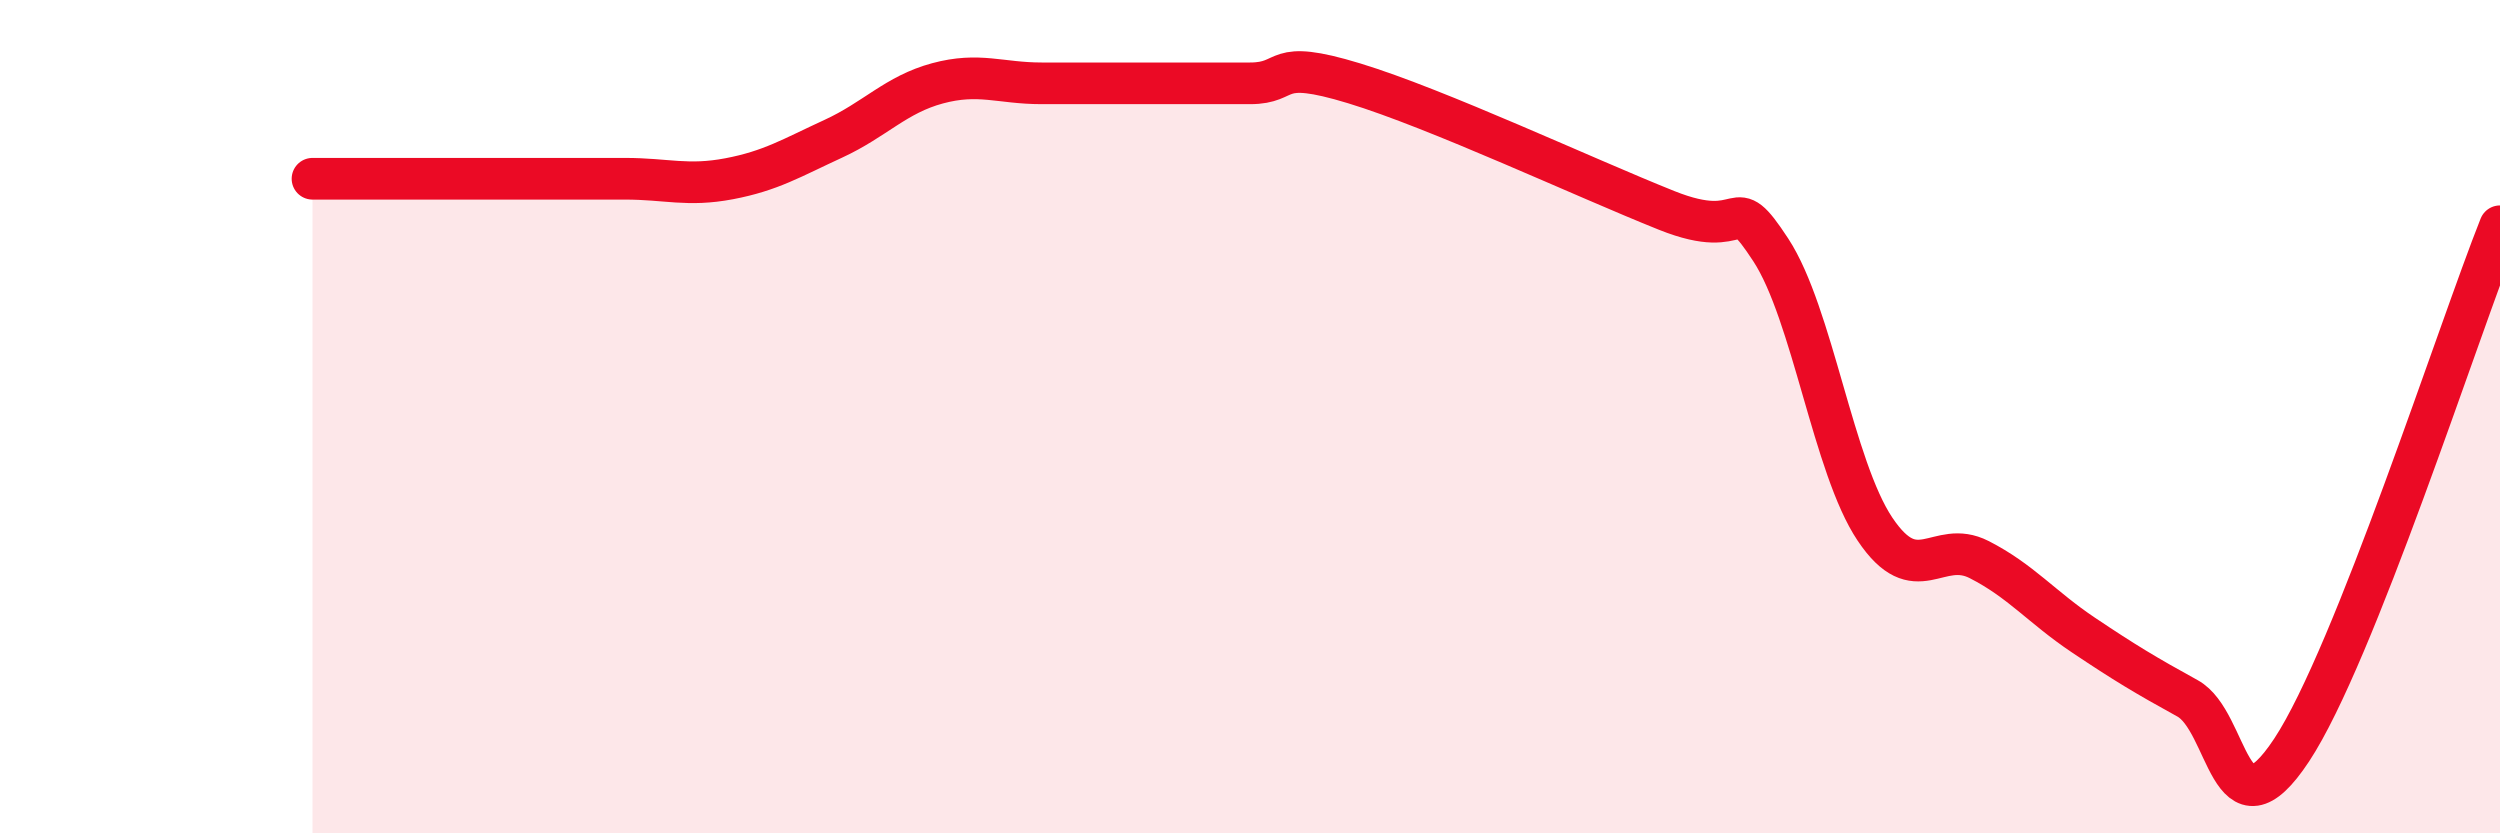
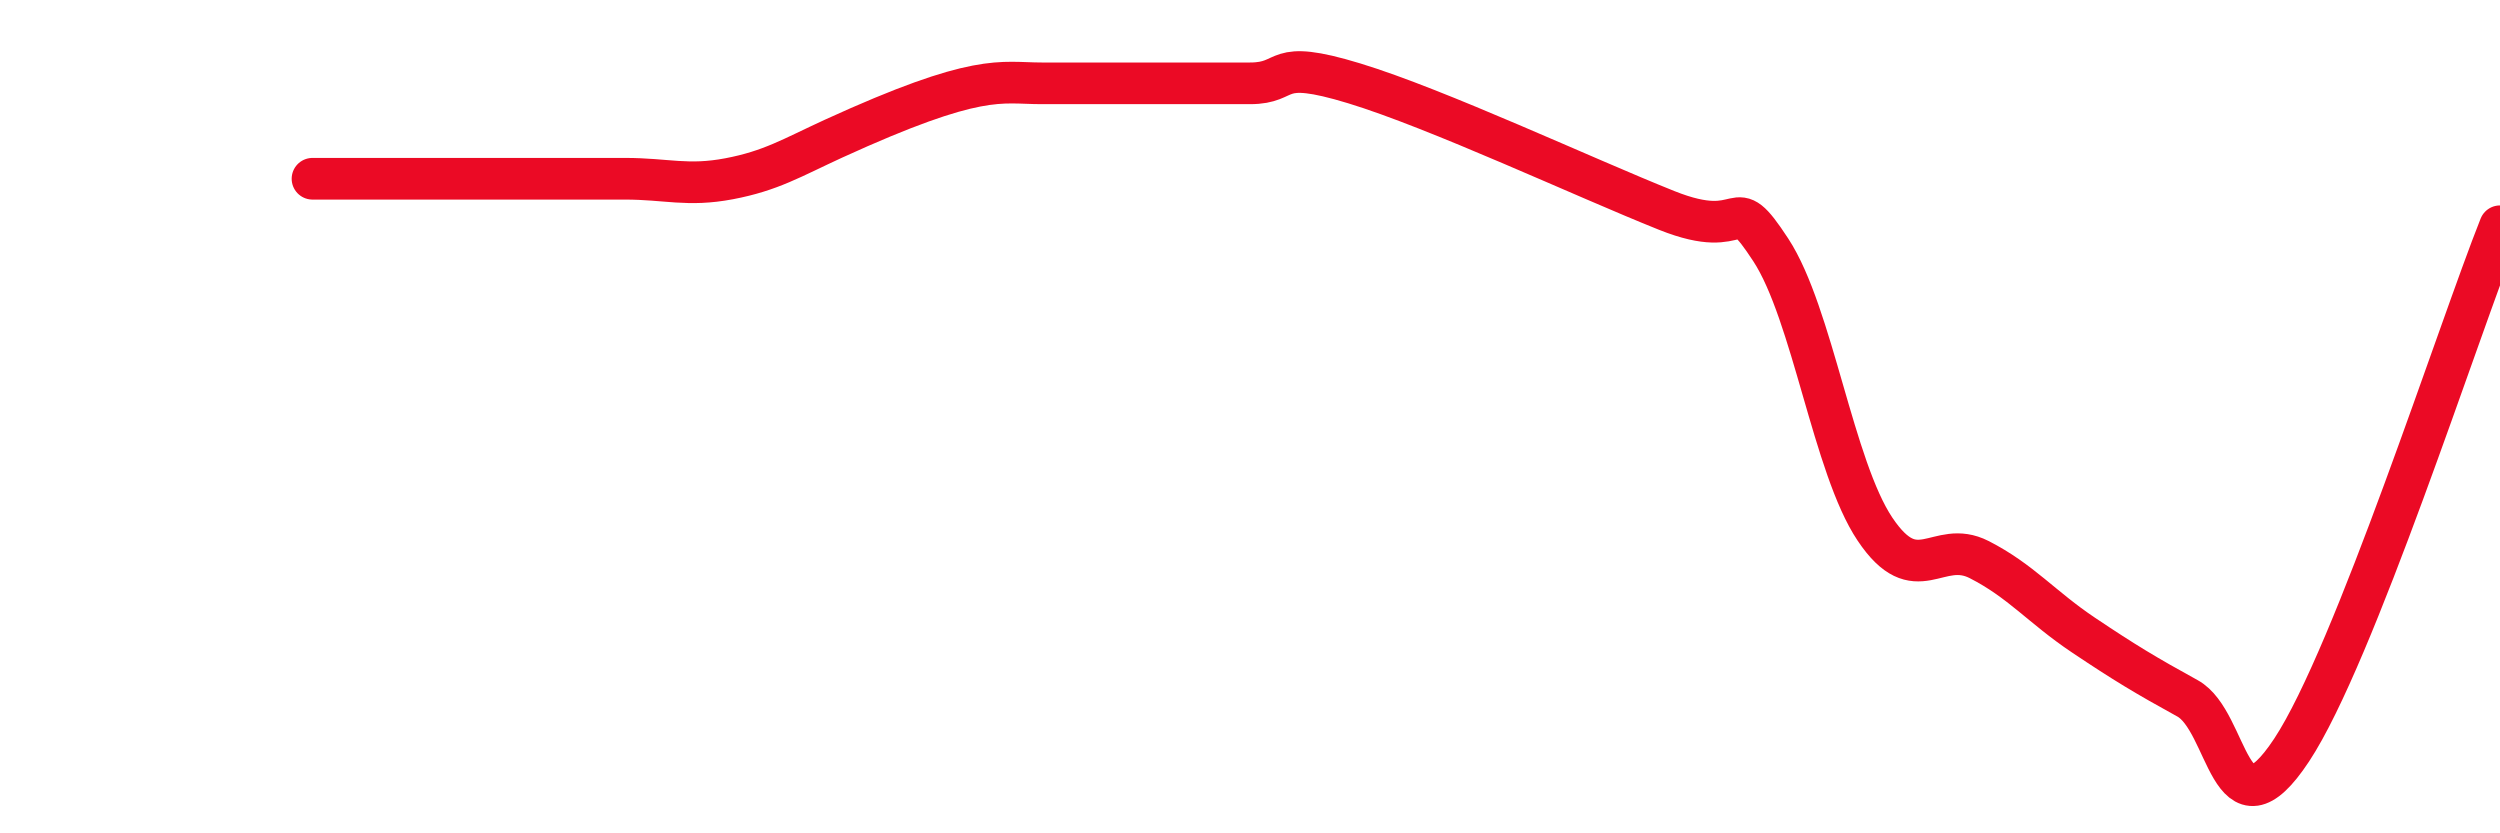
<svg xmlns="http://www.w3.org/2000/svg" width="60" height="20" viewBox="0 0 60 20">
-   <path d="M 7.5,4.29 C 8,4.29 9,4.29 10,4.29 C 11,4.29 11.5,4.29 12.5,4.29 C 13.5,4.29 14,4.29 15,4.29 C 16,4.29 16.5,4.48 17.5,4.29 C 18.5,4.1 19,3.79 20,3.33 C 21,2.87 21.5,2.27 22.5,2 C 23.5,1.73 24,2 25,2 C 26,2 26.5,2 27.5,2 C 28.5,2 29,2 30,2 C 31,2 30.5,1.39 32.5,2 C 34.5,2.61 38,4.25 40,5.05 C 42,5.85 41.5,4.47 42.5,6 C 43.5,7.53 44,11.21 45,12.7 C 46,14.19 46.5,12.92 47.5,13.43 C 48.5,13.94 49,14.57 50,15.24 C 51,15.91 51.5,16.21 52.5,16.76 C 53.5,17.31 53.5,20.27 55,18 C 56.5,15.73 59,7.94 60,5.43L60 20L7.5 20Z" fill="#EB0A25" opacity="0.1" stroke-linecap="round" stroke-linejoin="round" />
-   <path d="M 7.5,4.29 C 8,4.29 9,4.29 10,4.29 C 11,4.29 11.5,4.29 12.5,4.29 C 13.5,4.29 14,4.29 15,4.29 C 16,4.29 16.5,4.48 17.5,4.29 C 18.5,4.1 19,3.79 20,3.33 C 21,2.87 21.5,2.27 22.5,2 C 23.5,1.73 24,2 25,2 C 26,2 26.5,2 27.5,2 C 28.5,2 29,2 30,2 C 31,2 30.5,1.39 32.5,2 C 34.5,2.61 38,4.25 40,5.05 C 42,5.85 41.5,4.47 42.5,6 C 43.5,7.53 44,11.21 45,12.7 C 46,14.19 46.5,12.92 47.5,13.43 C 48.5,13.94 49,14.57 50,15.24 C 51,15.91 51.5,16.21 52.5,16.76 C 53.5,17.31 53.5,20.27 55,18 C 56.5,15.73 59,7.94 60,5.43" stroke="#EB0A25" stroke-width="1" fill="none" stroke-linecap="round" stroke-linejoin="round" />
+   <path d="M 7.5,4.29 C 8,4.29 9,4.29 10,4.29 C 11,4.29 11.5,4.29 12.5,4.29 C 13.5,4.29 14,4.29 15,4.29 C 16,4.29 16.5,4.48 17.5,4.29 C 18.5,4.1 19,3.79 20,3.33 C 23.5,1.73 24,2 25,2 C 26,2 26.5,2 27.5,2 C 28.5,2 29,2 30,2 C 31,2 30.5,1.39 32.5,2 C 34.5,2.61 38,4.25 40,5.05 C 42,5.85 41.5,4.47 42.5,6 C 43.5,7.53 44,11.21 45,12.7 C 46,14.19 46.5,12.92 47.5,13.43 C 48.5,13.94 49,14.57 50,15.24 C 51,15.91 51.5,16.21 52.5,16.76 C 53.5,17.31 53.5,20.27 55,18 C 56.5,15.73 59,7.94 60,5.43" stroke="#EB0A25" stroke-width="1" fill="none" stroke-linecap="round" stroke-linejoin="round" />
</svg>